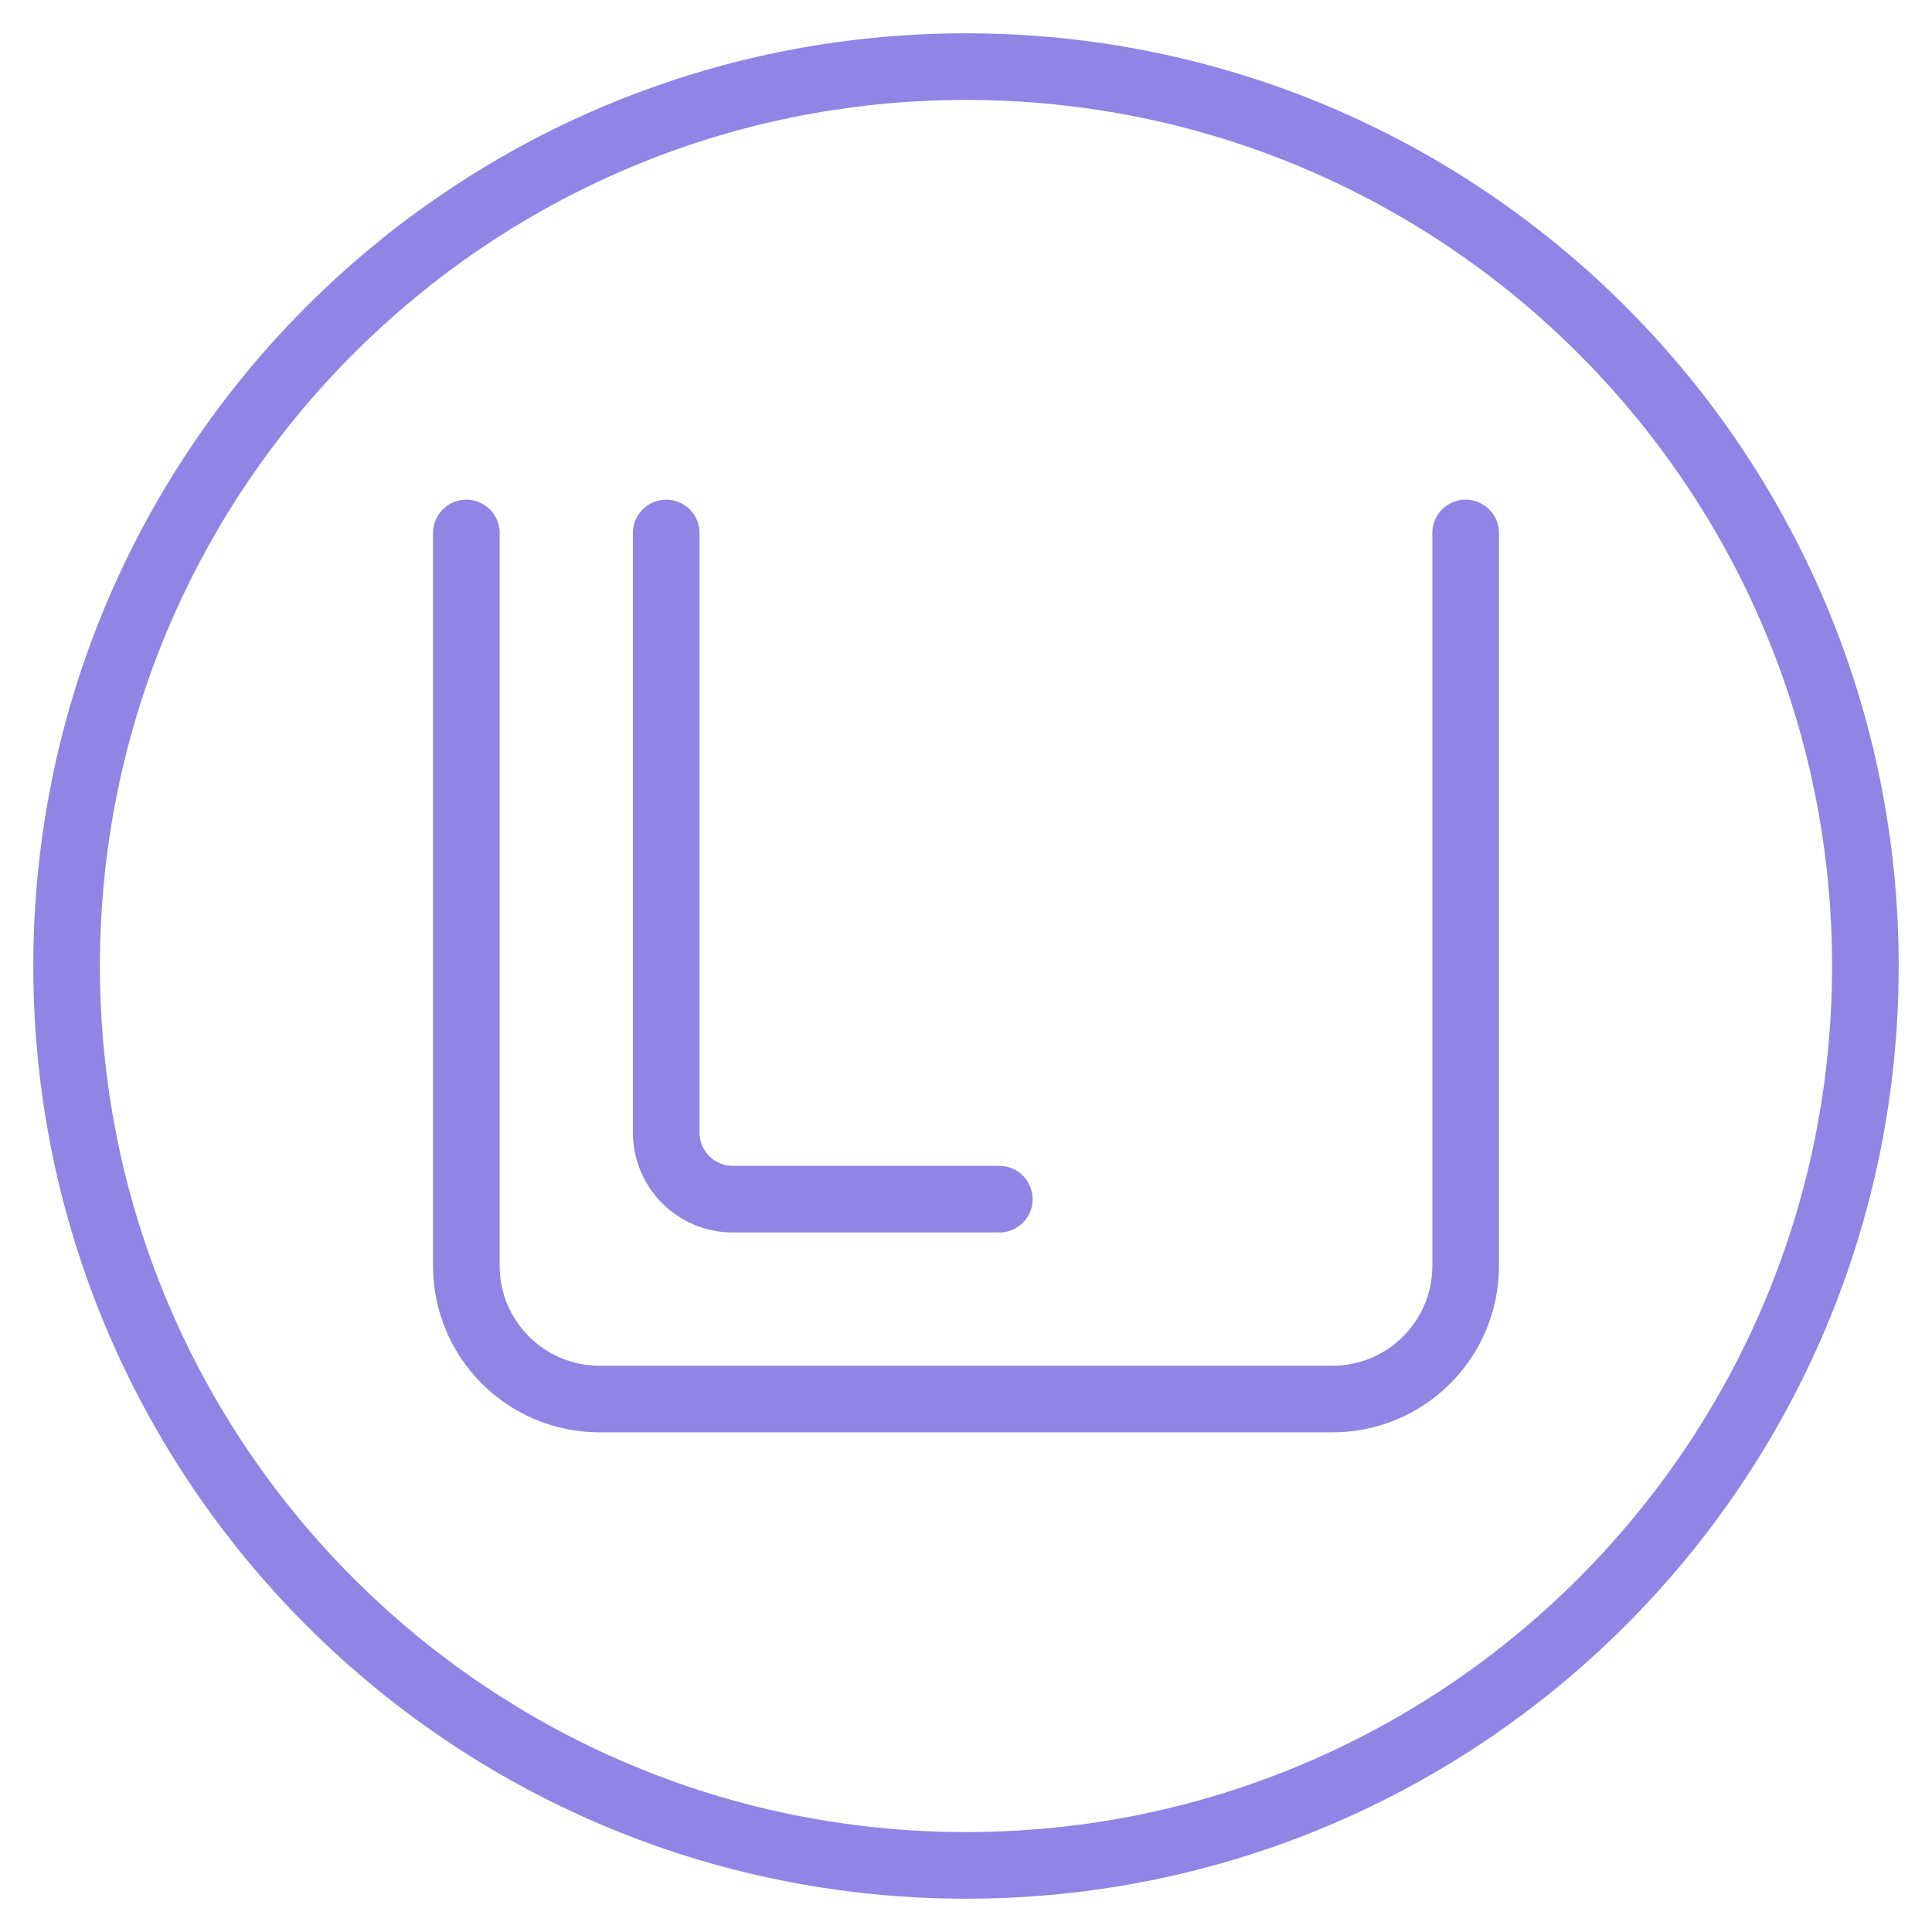
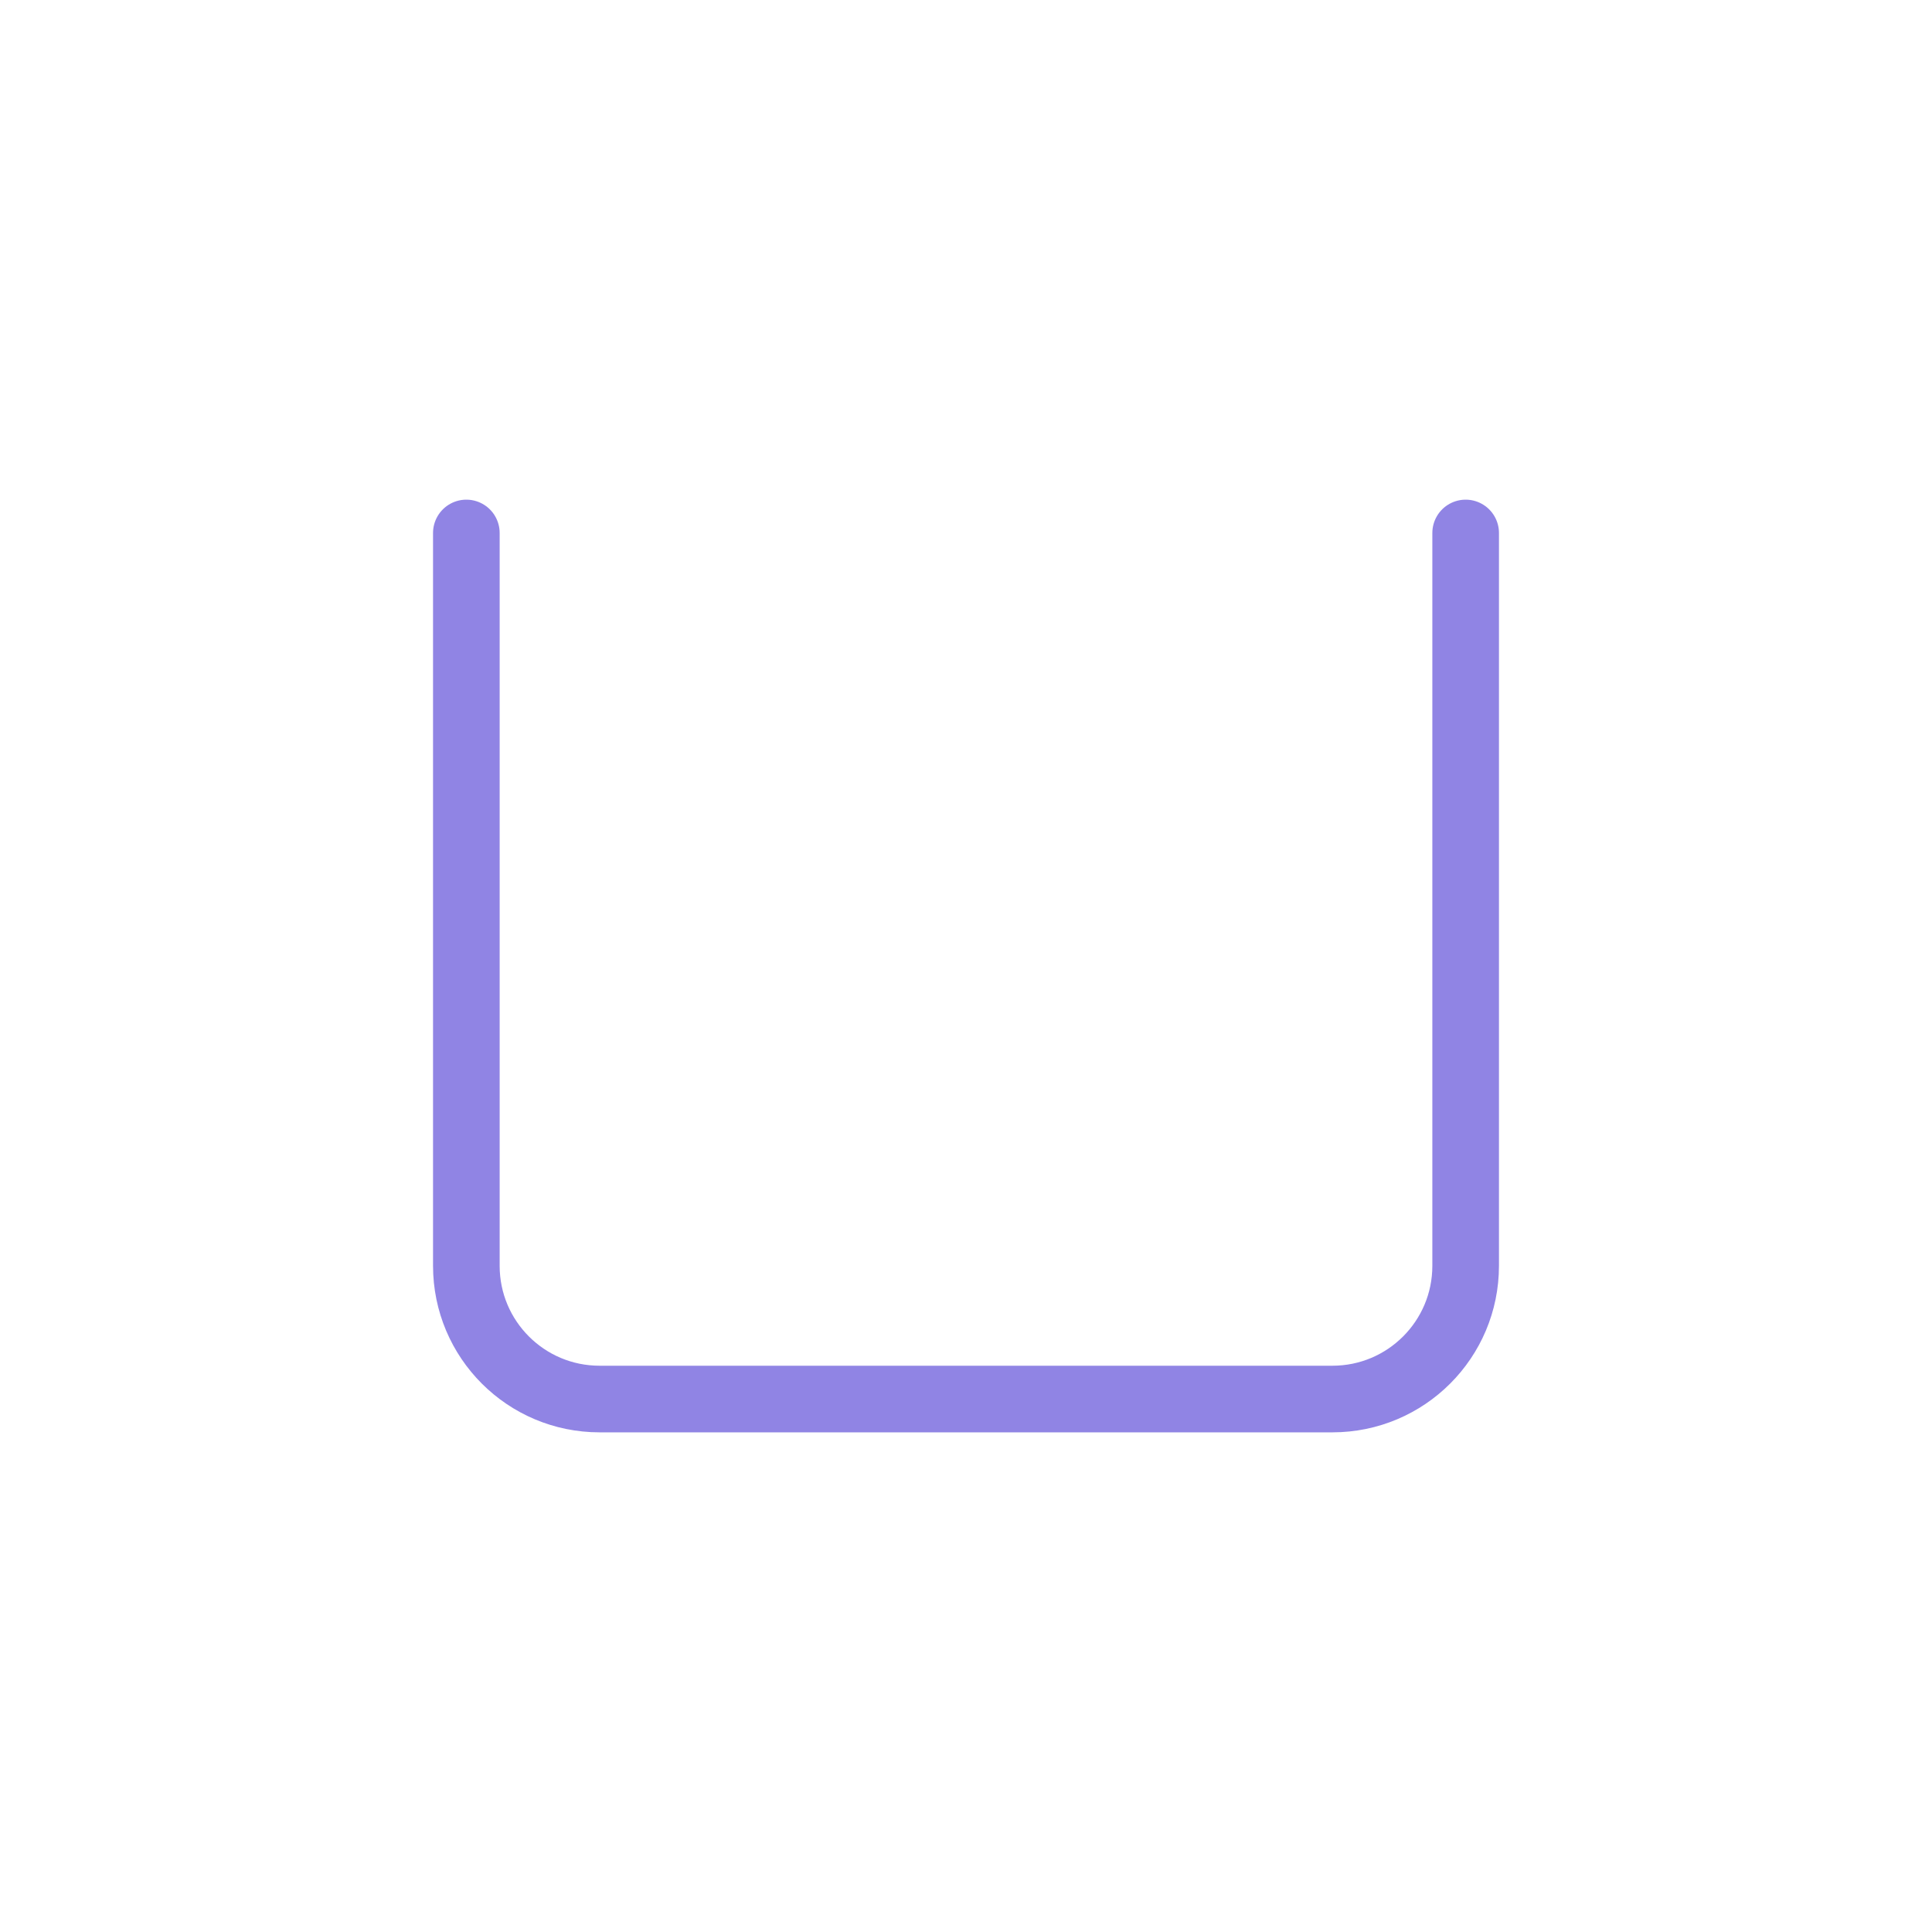
<svg xmlns="http://www.w3.org/2000/svg" width="29" height="29" viewBox="0 0 29 29" fill="none">
-   <path d="M28 14.5C28 7.044 21.956 1 14.5 1C7.044 1 1 7.044 1 14.5C1 21.956 7.044 28 14.5 28C21.956 28 28 21.956 28 14.5Z" stroke="#9084E4" stroke-linecap="round" stroke-linejoin="round" />
  <path d="M7 8V19C7 20.105 7.895 21 9 21H20C21.105 21 22 20.105 22 19V8" stroke="#9084E4" stroke-linecap="round" stroke-linejoin="round" />
-   <path d="M10 8V17C10 17.552 10.448 18 11 18H15" stroke="#9084E4" stroke-linecap="round" stroke-linejoin="round" />
</svg>